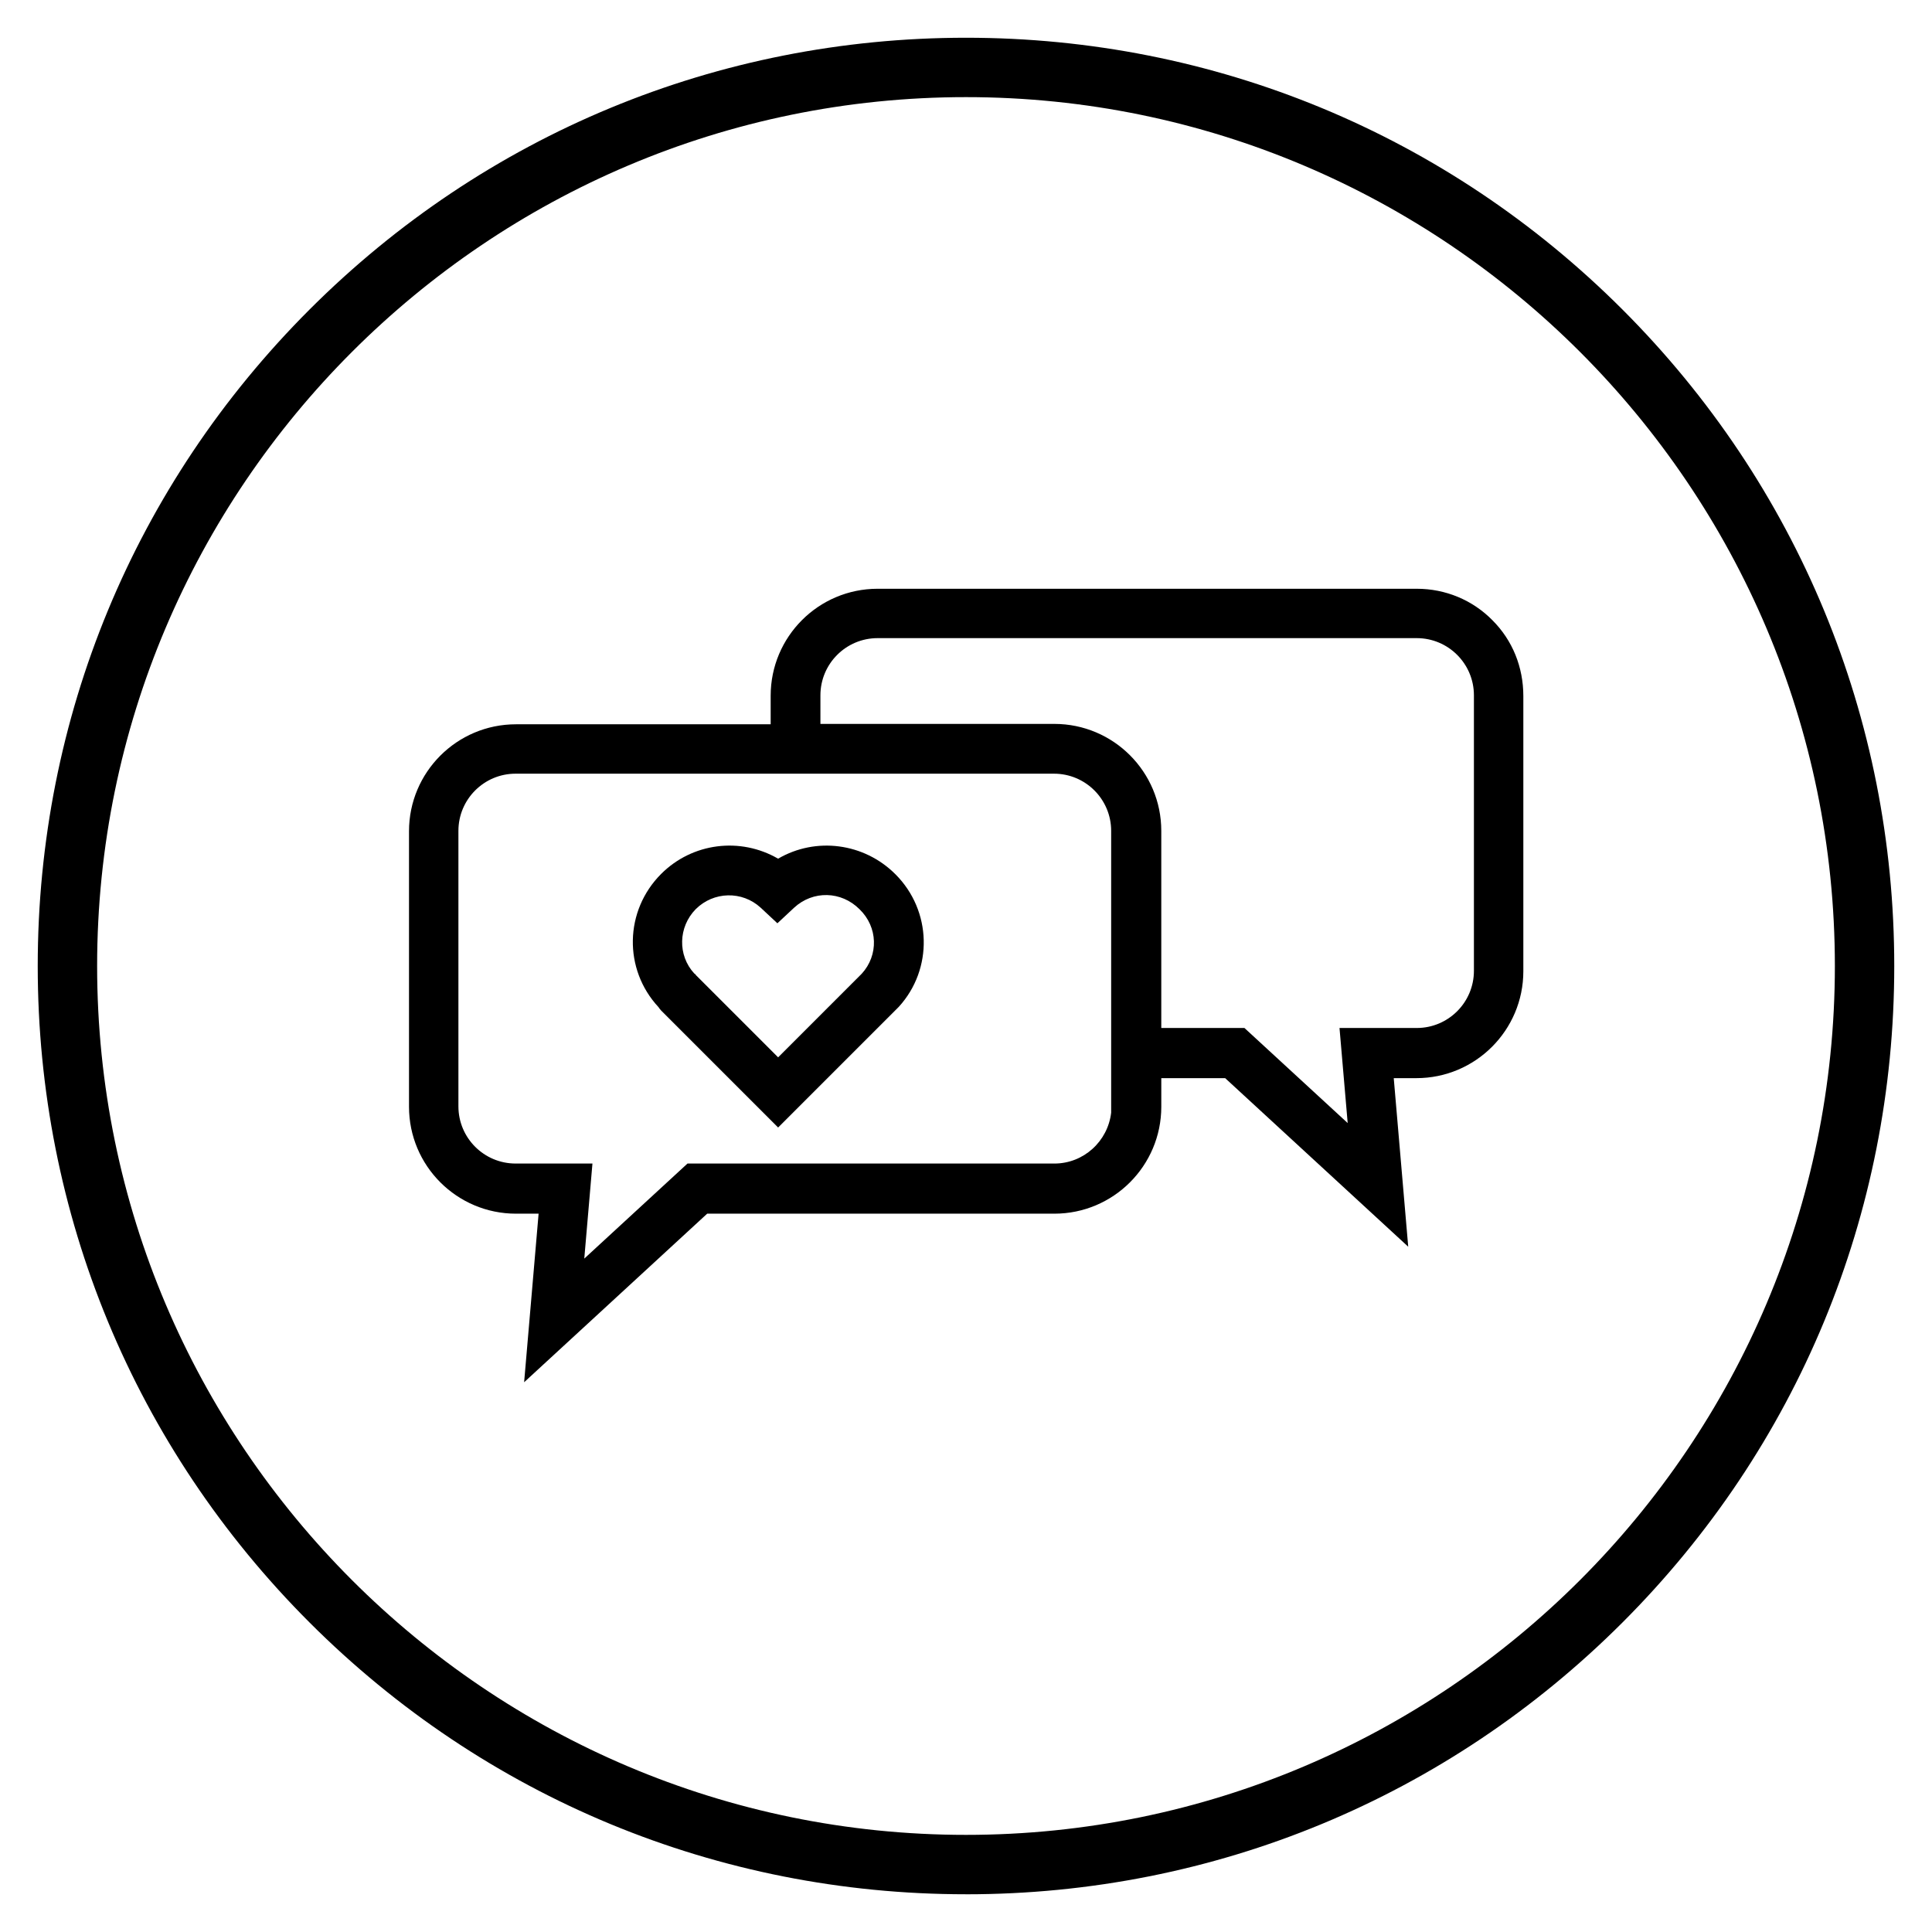
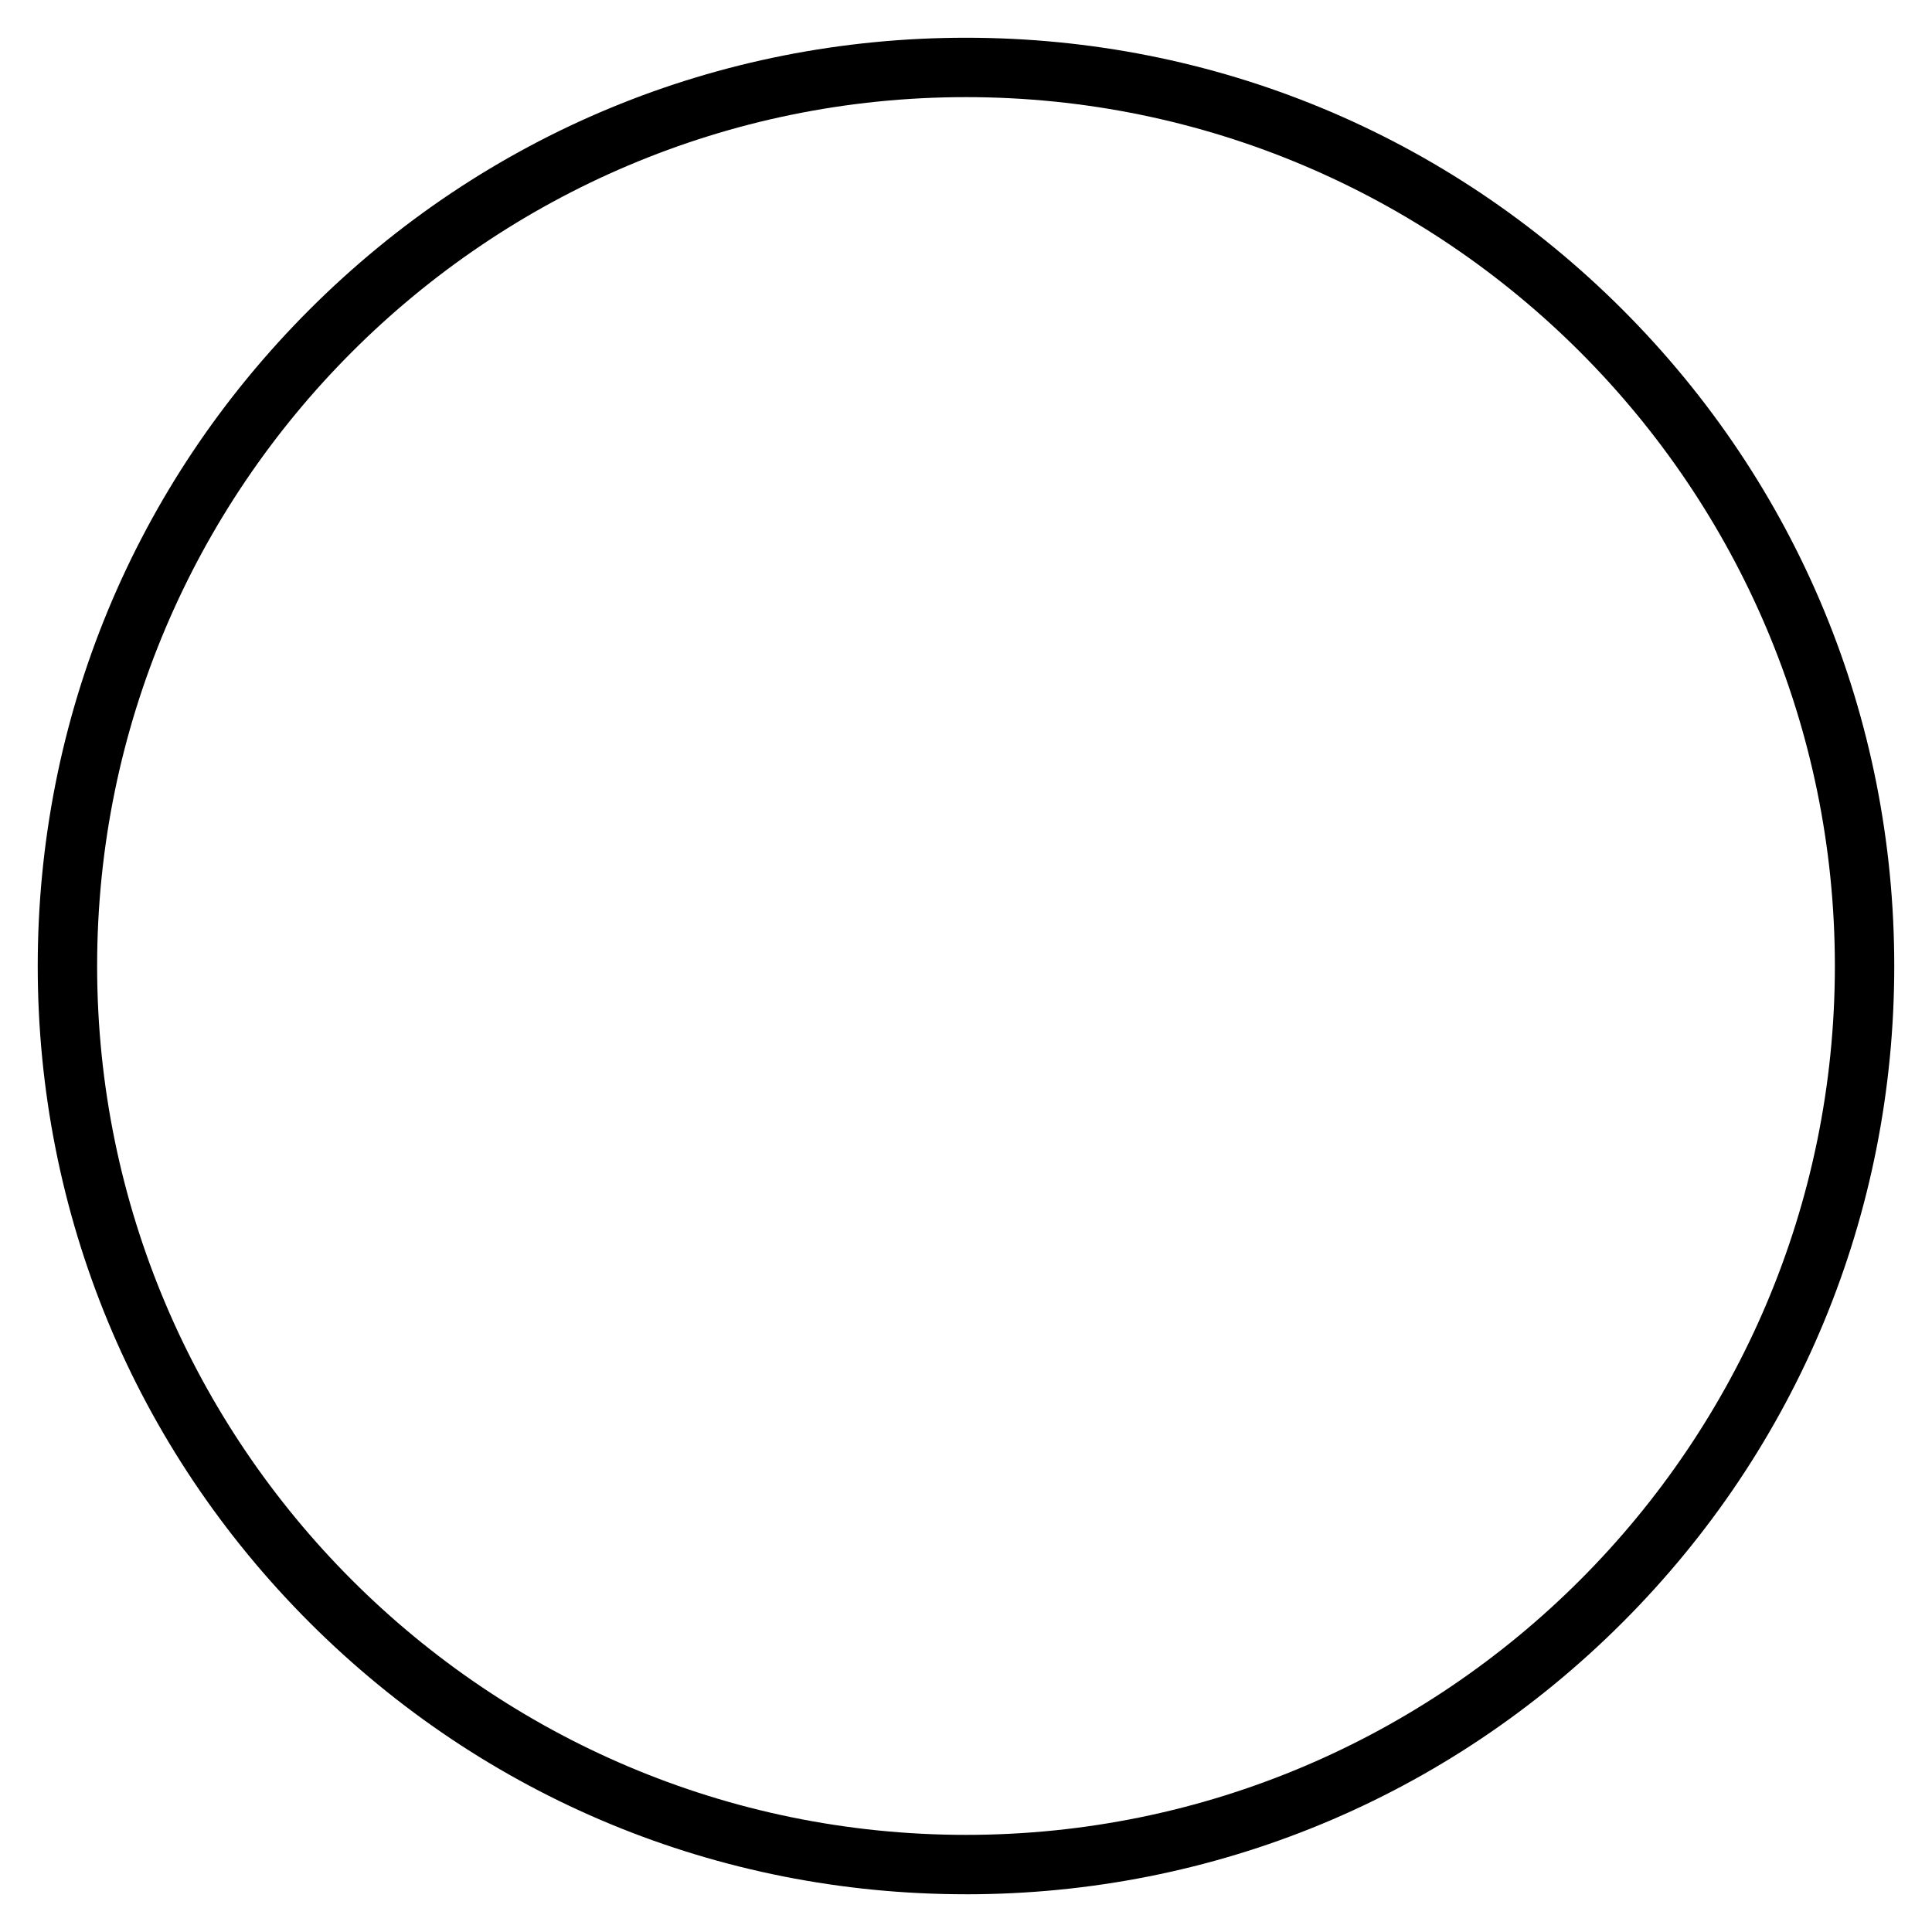
<svg xmlns="http://www.w3.org/2000/svg" fill="#000000" width="800px" height="800px" version="1.1" viewBox="144 144 512 512">
  <g>
    <path d="m400 646c-65.73 0-127.53-25.586-173.97-72.027-46.445-46.449-72.031-108.24-72.031-173.97 0-65.734 25.586-127.53 72.031-173.97 46.445-46.445 108.24-72.031 173.97-72.031 65.73 0 127.53 25.586 173.97 72.027 46.441 46.449 72.027 108.24 72.027 173.98 0 65.73-25.586 127.53-72.027 173.97-46.449 46.441-108.24 72.027-173.97 72.027zm0-476.26c-126.94 0-230.26 103.32-230.26 230.26s103.32 230.26 230.26 230.26 230.26-103.32 230.26-230.26c-0.004-126.94-103.32-230.26-230.26-230.26z" />
-     <path d="m539.53 308.39c-5.312-5.41-12.496-8.363-20.074-8.363h-142.88c-15.645 0-28.34 12.695-28.34 28.34v7.578h-67.504c-15.645 0-28.34 12.695-28.34 28.34v73.012c0 15.645 12.695 28.34 28.34 28.34h6.004l-3.836 44.672 48.512-44.672h92.004c15.645 0 28.34-12.695 28.34-28.34v-7.578h16.926l48.512 44.672-3.836-44.672h6.004c15.645 0 28.34-12.695 28.34-28.34v-72.914c-0.004-7.676-2.859-14.758-8.172-20.074zm-240.69 169.15 2.164-25.191h-20.367c-8.363 0-15.152-6.789-15.152-15.152v-73.012c0-8.363 6.789-15.152 15.152-15.152h142.68c8.363 0 15.152 6.789 15.152 15.152v74.688c-0.887 7.578-7.281 13.48-15.055 13.48l-97.219-0.004zm202.31-35.918-27.355-25.191h-22.043v-52.25c0-15.645-12.695-28.34-28.34-28.34h-61.992v-7.578c0-8.363 6.789-15.152 15.152-15.152h142.88c8.363 0 15.152 6.789 15.152 15.152v73.012c0 8.363-6.789 15.152-15.152 15.152h-20.469z" />
-     <path d="m350.21 371.56c-10.035-5.805-22.73-4.231-30.996 4.035-9.742 9.742-10.035 25.289-0.688 35.324l0.195 0.297c0.195 0.195 0.297 0.395 0.492 0.59l30.996 30.996 30.996-30.996c0.195-0.195 0.395-0.395 0.59-0.59l0.395-0.395c9.152-10.035 8.758-25.484-0.887-35.129-8.363-8.367-21.156-9.941-31.094-4.133zm22.141 30.504-22.141 22.141-21.746-21.746c-0.098-0.195-0.297-0.395-0.492-0.492-4.43-4.82-4.231-12.301 0.395-17.023 4.723-4.723 12.301-4.922 17.219-0.395l4.43 4.133 4.43-4.133c5.019-4.625 12.496-4.43 17.32 0.395 4.914 4.723 5.113 12.199 0.586 17.121z" />
  </g>
</svg>